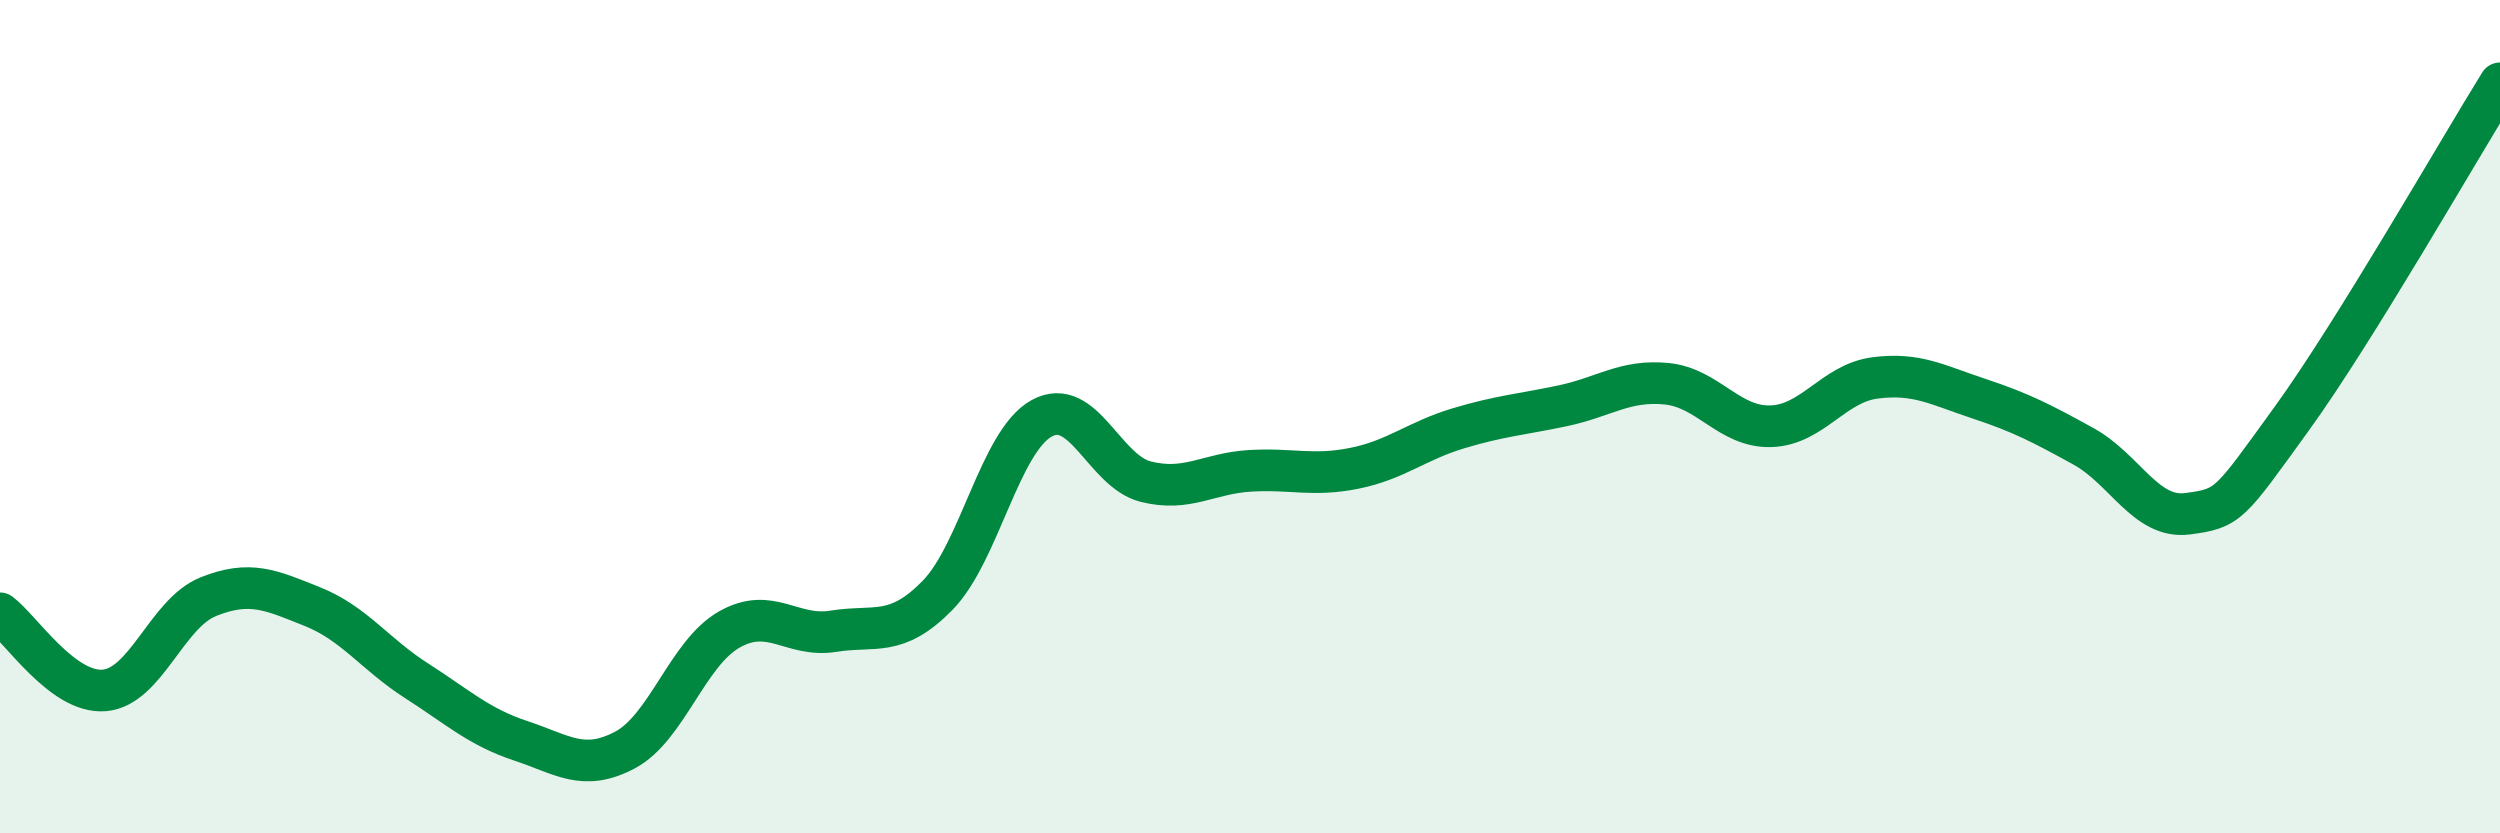
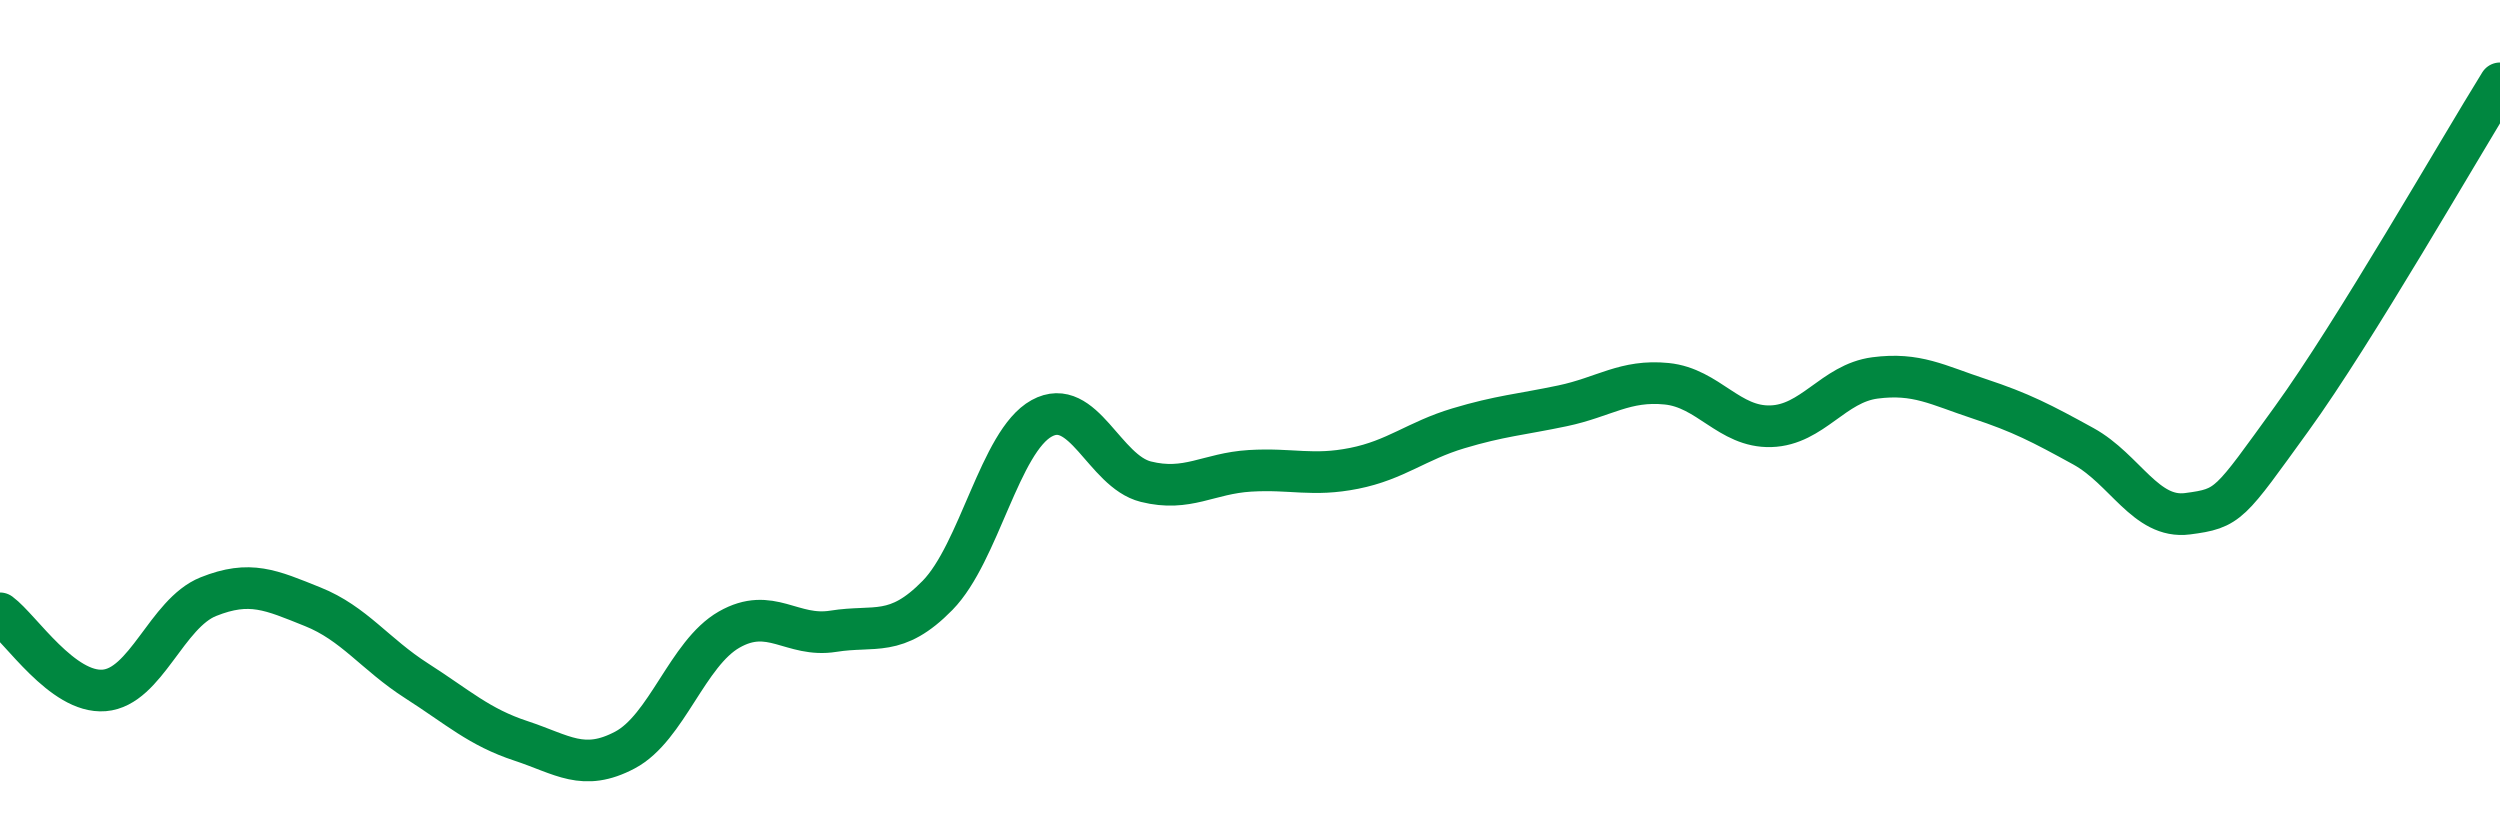
<svg xmlns="http://www.w3.org/2000/svg" width="60" height="20" viewBox="0 0 60 20">
-   <path d="M 0,14.72 C 0.5,15.09 1.5,16.65 2.5,16.57 C 3.5,16.49 4,14.72 5,14.32 C 6,13.92 6.5,14.16 7.5,14.56 C 8.5,14.96 9,15.7 10,16.34 C 11,16.98 11.5,17.45 12.5,17.78 C 13.5,18.11 14,18.53 15,18 C 16,17.47 16.5,15.68 17.5,15.11 C 18.5,14.54 19,15.31 20,15.15 C 21,14.99 21.5,15.31 22.5,14.29 C 23.5,13.27 24,10.59 25,10.04 C 26,9.49 26.5,11.31 27.5,11.56 C 28.5,11.81 29,11.36 30,11.3 C 31,11.24 31.5,11.44 32.5,11.24 C 33.5,11.04 34,10.58 35,10.28 C 36,9.98 36.5,9.95 37.5,9.74 C 38.5,9.53 39,9.11 40,9.21 C 41,9.31 41.5,10.26 42.5,10.23 C 43.5,10.2 44,9.2 45,9.07 C 46,8.94 46.5,9.24 47.5,9.57 C 48.5,9.9 49,10.16 50,10.71 C 51,11.26 51.5,12.46 52.5,12.33 C 53.5,12.2 53.5,12.12 55,10.05 C 56.5,7.98 59,3.61 60,2L60 20L0 20Z" fill="#008740" opacity="0.1" stroke-linecap="round" stroke-linejoin="round" />
  <path d="M 0,14.72 C 0.5,15.09 1.5,16.65 2.5,16.57 C 3.5,16.49 4,14.72 5,14.32 C 6,13.92 6.5,14.16 7.5,14.56 C 8.5,14.96 9,15.7 10,16.34 C 11,16.98 11.5,17.45 12.5,17.78 C 13.5,18.11 14,18.53 15,18 C 16,17.47 16.5,15.68 17.5,15.11 C 18.5,14.54 19,15.31 20,15.15 C 21,14.99 21.5,15.31 22.5,14.29 C 23.5,13.27 24,10.59 25,10.04 C 26,9.49 26.5,11.31 27.5,11.56 C 28.5,11.81 29,11.36 30,11.3 C 31,11.24 31.5,11.44 32.5,11.24 C 33.5,11.04 34,10.58 35,10.28 C 36,9.98 36.5,9.95 37.5,9.74 C 38.5,9.53 39,9.11 40,9.21 C 41,9.31 41.5,10.26 42.5,10.23 C 43.5,10.2 44,9.2 45,9.07 C 46,8.94 46.5,9.24 47.5,9.57 C 48.5,9.9 49,10.16 50,10.71 C 51,11.26 51.5,12.46 52.5,12.33 C 53.5,12.2 53.5,12.12 55,10.05 C 56.5,7.98 59,3.61 60,2" stroke="#008740" stroke-width="1" fill="none" stroke-linecap="round" stroke-linejoin="round" />
</svg>